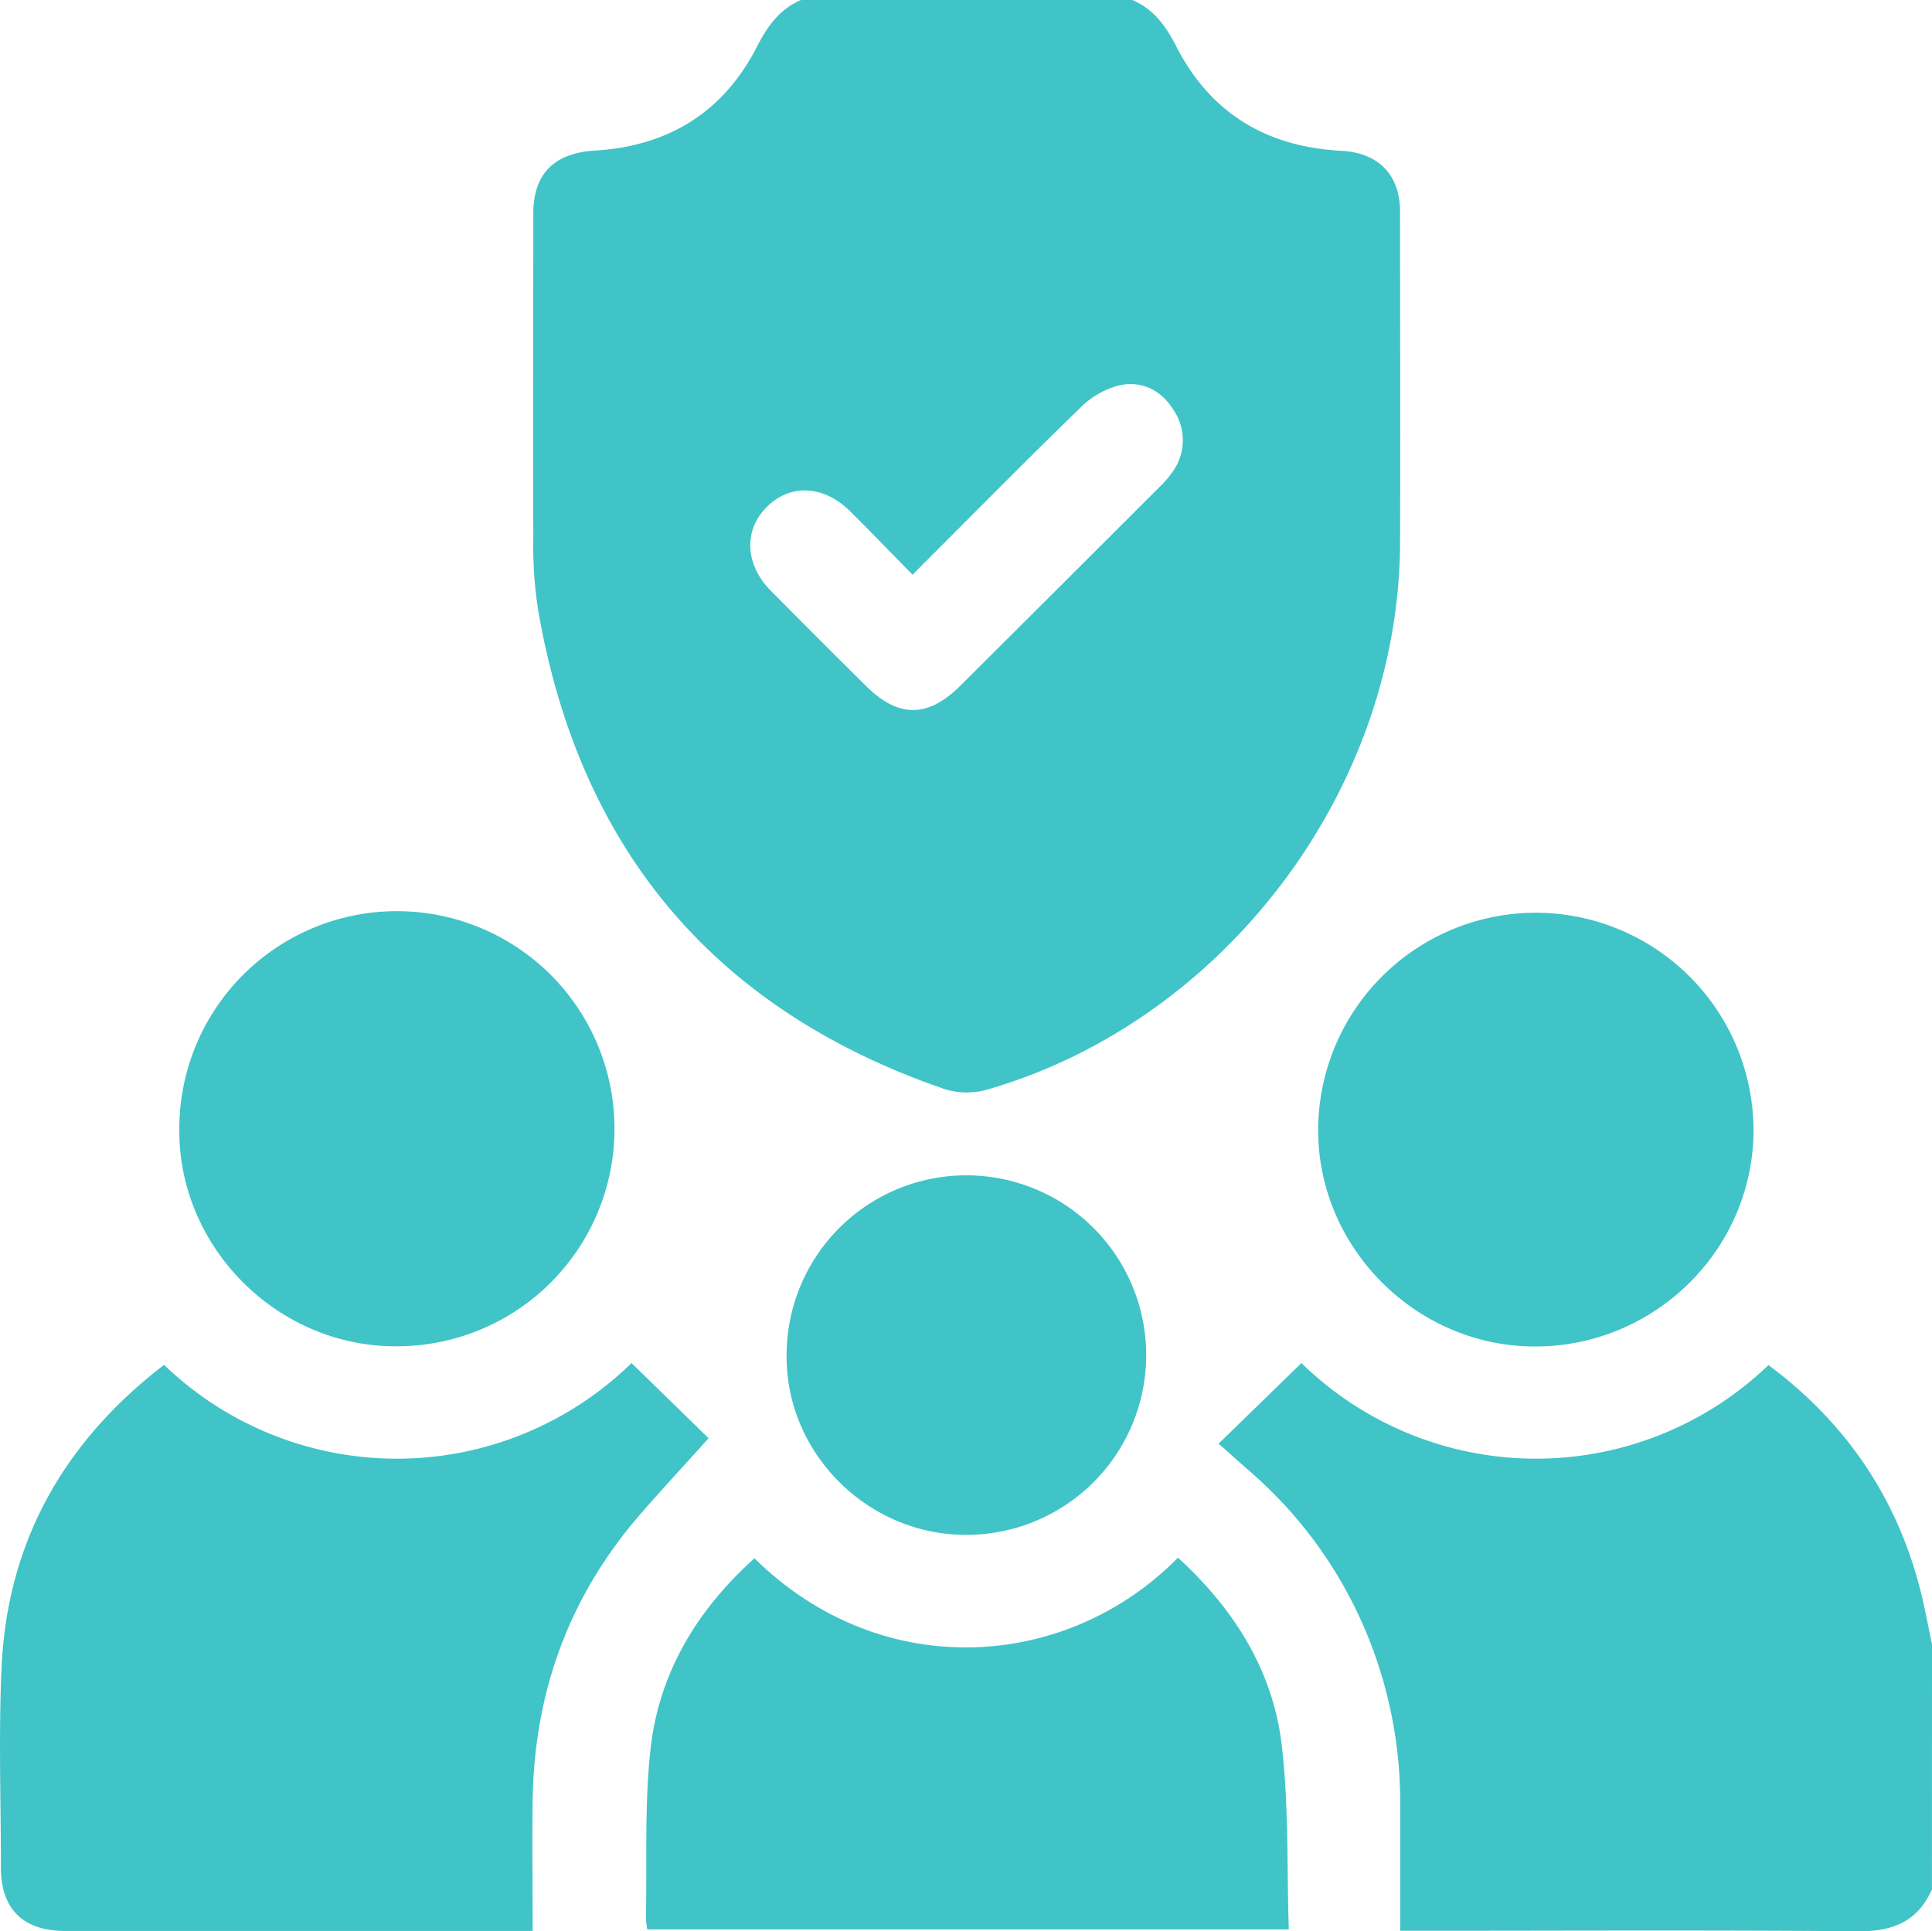
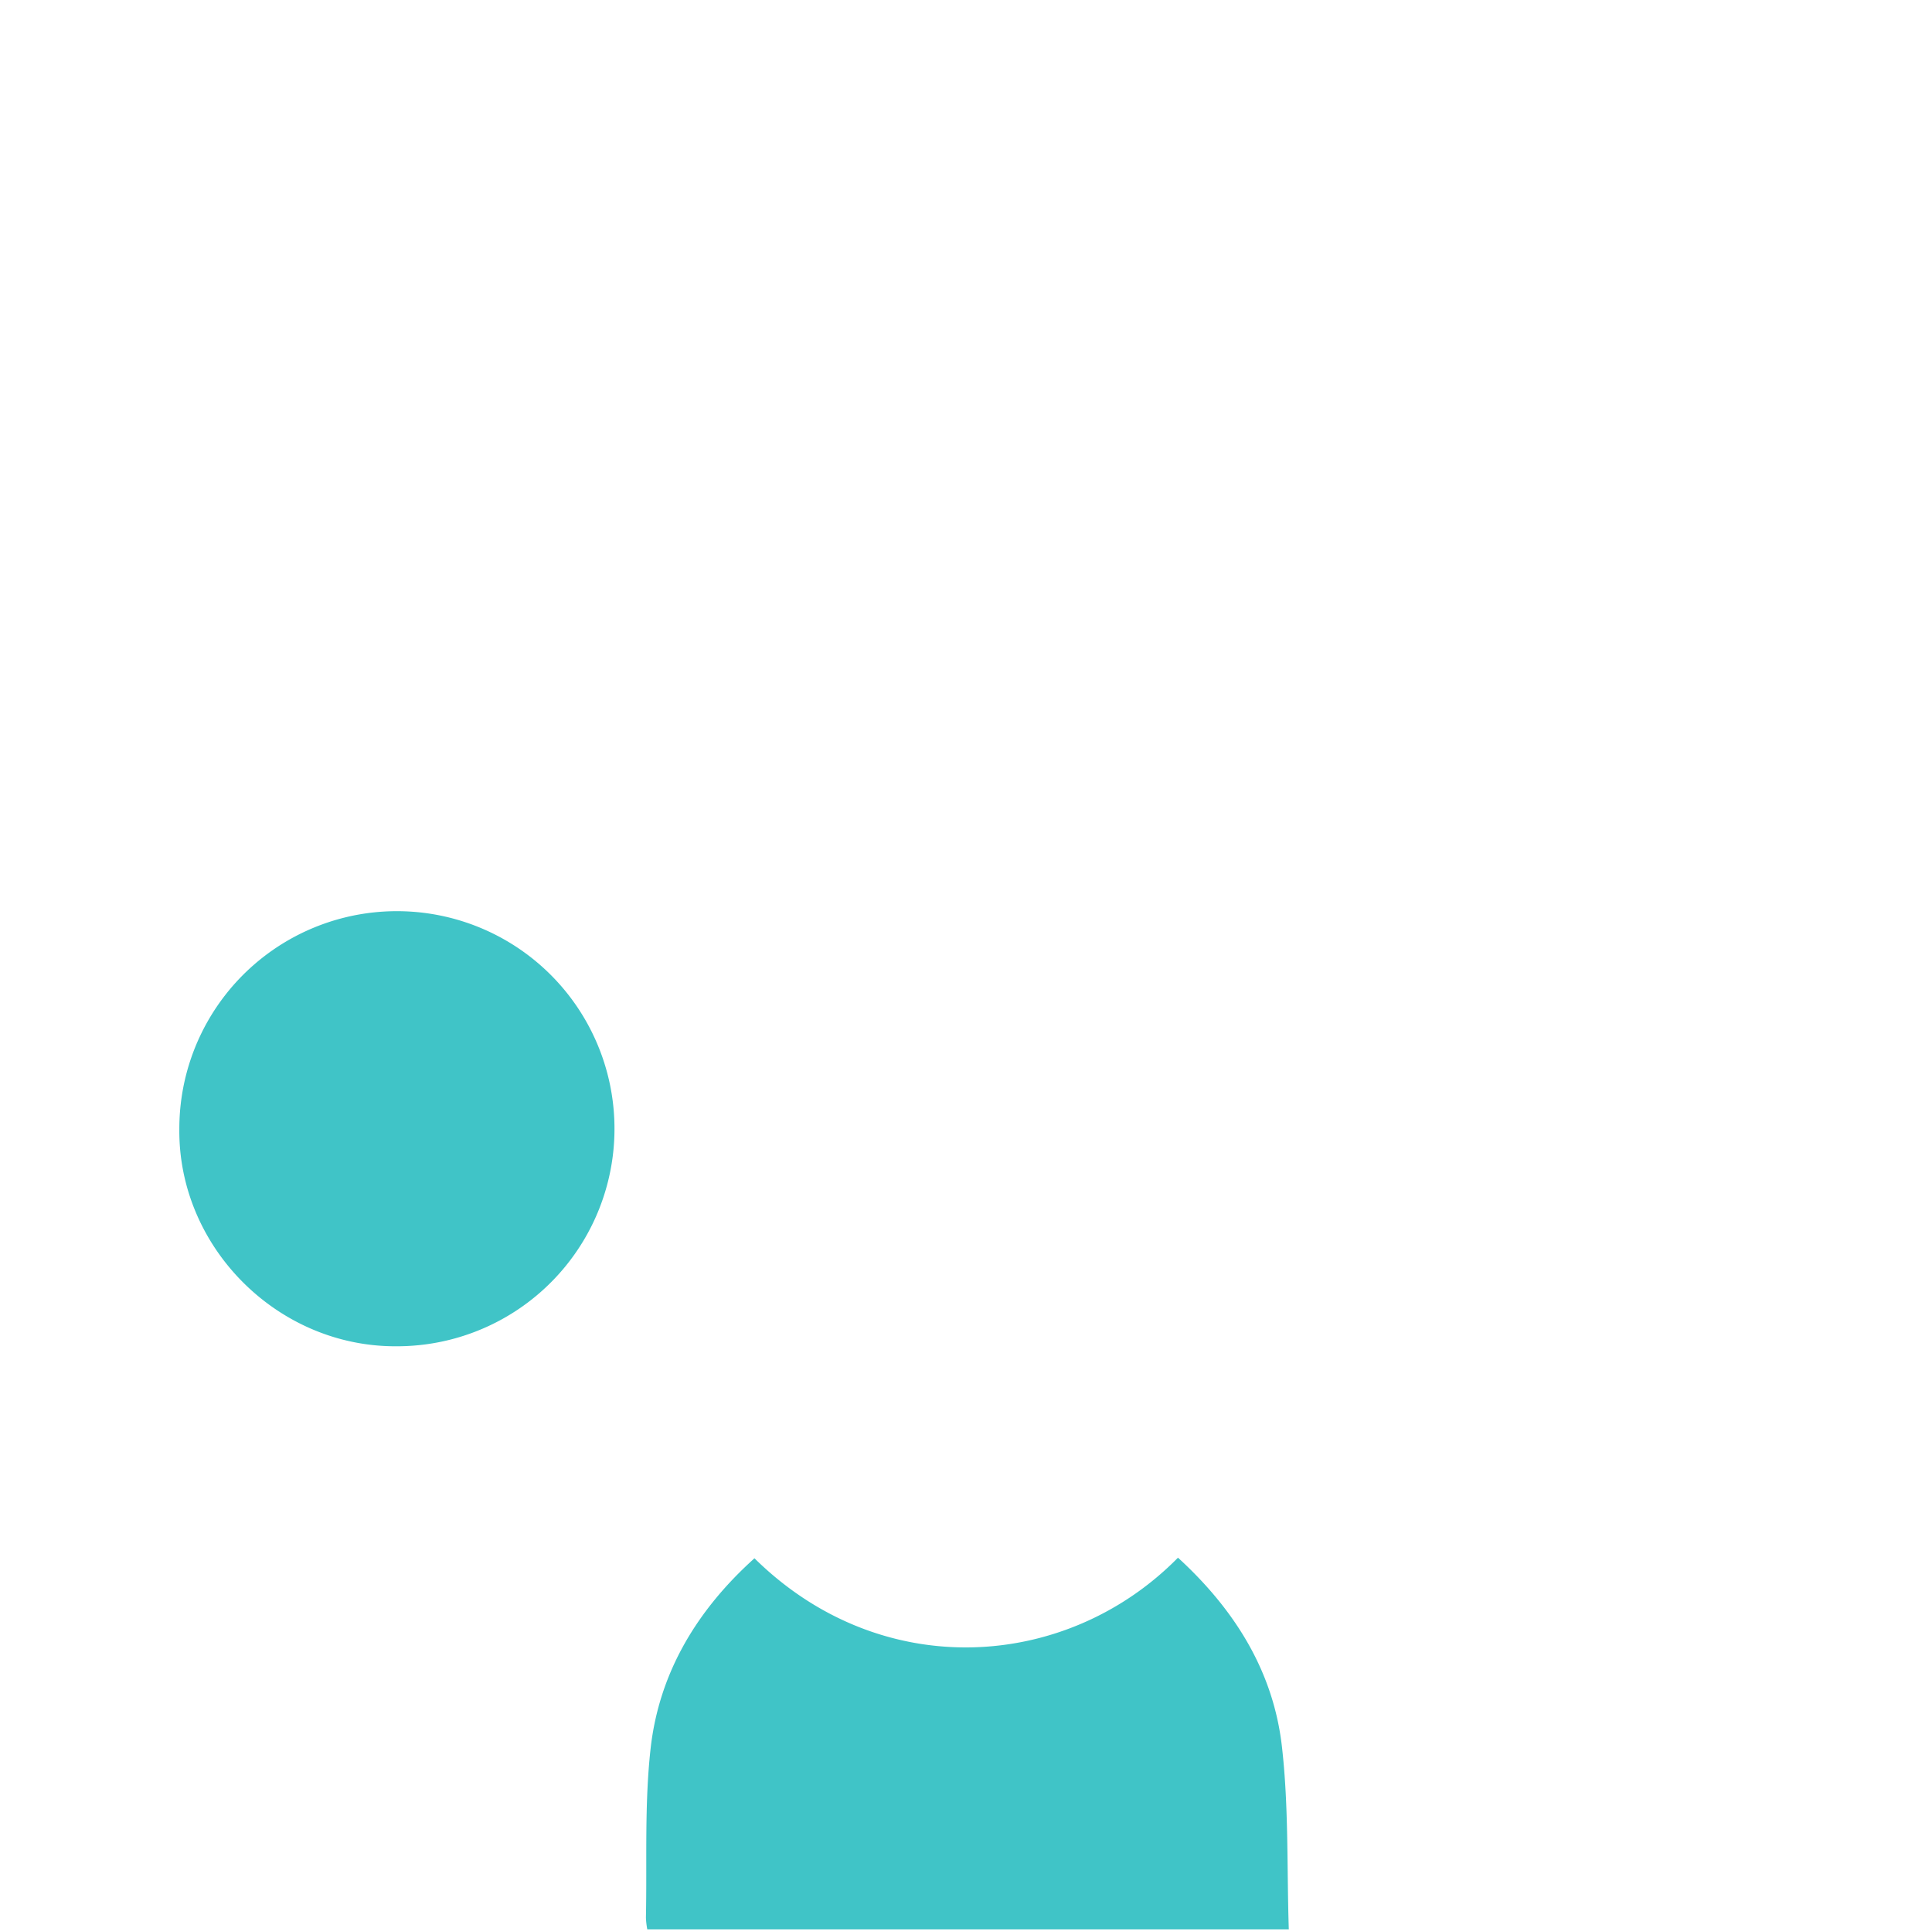
<svg xmlns="http://www.w3.org/2000/svg" viewBox="0 0 383.42 383.32">
  <defs>
    <style>.cls-1{fill:#40c4c7;}</style>
  </defs>
  <g id="Layer_2" data-name="Layer 2">
    <g id="Layer_1-2" data-name="Layer 1">
      <g id="Layer_2-2" data-name="Layer 2">
        <g id="Layer_1-2-2" data-name="Layer 1-2">
-           <path class="cls-1" d="M224.72,0c4.24,1.81,6.67,5.18,8.72,9.21,6.78,13.27,17.94,19.93,32.69,20.72,7.42.39,11.71,4.69,11.72,12.11,0,22,.09,43.91,0,65.87-.25,49-35,94.86-82,108.37a14.79,14.79,0,0,1-8.34-.1c-45.75-15.72-72.55-47.66-80.74-95.24a83.89,83.89,0,0,1-.93-14.16c-.09-21.46,0-42.91,0-64.37,0-7.92,4.13-12,12.1-12.51,14.6-.85,25.62-7.56,32.31-20.69,2.06-4,4.47-7.41,8.72-9.21ZM181.1,114.07c-4.28-4.36-8.25-8.48-12.31-12.52-5.29-5.27-11.88-5.61-16.6-.94s-4.28,11.54.78,16.64q9.33,9.42,18.78,18.79c6.55,6.54,12.41,6.52,19-.1Q210.4,116.38,230,96.77a20.05,20.05,0,0,0,2.9-3.4,10.71,10.71,0,0,0,0-12c-2.49-4-6.4-5.88-10.87-4.86a16.83,16.83,0,0,0-7.55,4.34C203.36,91.63,192.51,102.65,181.1,114.07Z" />
-           <path class="cls-1" d="M383.41,375c-2.83,6.41-7.8,8.39-14.67,8.32-28.8-.25-57.61-.1-86.42-.1h-4.44V358.33a87.51,87.51,0,0,0-11.27-43.61A86.37,86.37,0,0,0,248,292c-1.86-1.62-3.69-3.27-6.16-5.46l16.44-16a66.58,66.58,0,0,0,92.69.4c15.33,11.41,25.51,26.29,30.19,44.88.87,3.48,1.51,7,2.26,10.54Z" />
-           <path class="cls-1" d="M32.56,270.9a66.62,66.62,0,0,0,92.77-.36l15.3,14.92c-4.94,5.49-9.43,10.32-13.74,15.3-14,16.21-20.86,35.16-21.18,56.5-.12,8.47,0,16.95,0,26H12.89C4.55,383.23.18,378.9.18,370.64c0-13.22-.47-26.47.13-39.66C1.44,305.91,12.78,286.09,32.56,270.9Z" />
          <path class="cls-1" d="M233.78,309.17c11.34,10.38,19,22.7,20.65,37.7,1.34,11.83.95,23.85,1.34,36.08H128.46a15.52,15.52,0,0,1-.27-2.35c.23-11.2-.31-22.48.93-33.57,1.7-15.13,9.3-27.56,20.61-37.74C174.92,334.14,211.69,331.62,233.78,309.17Z" />
          <path class="cls-1" d="M78.45,267.21c-23.55,0-43.15-19.82-42.86-43.24A43.18,43.18,0,1,1,78.7,267.21Z" />
-           <path class="cls-1" d="M304.85,181.16a43.27,43.27,0,0,1,43.15,43c.05,23.72-19.49,43.13-43.4,43.09-23.59,0-43.13-19.66-43-43.15A43.22,43.22,0,0,1,304.85,181.16Z" />
-           <path class="cls-1" d="M191.67,304.64c-19.58,0-35.8-16.32-35.56-35.75a35.68,35.68,0,1,1,35.6,35.75Z" />
        </g>
      </g>
    </g>
  </g>
</svg>